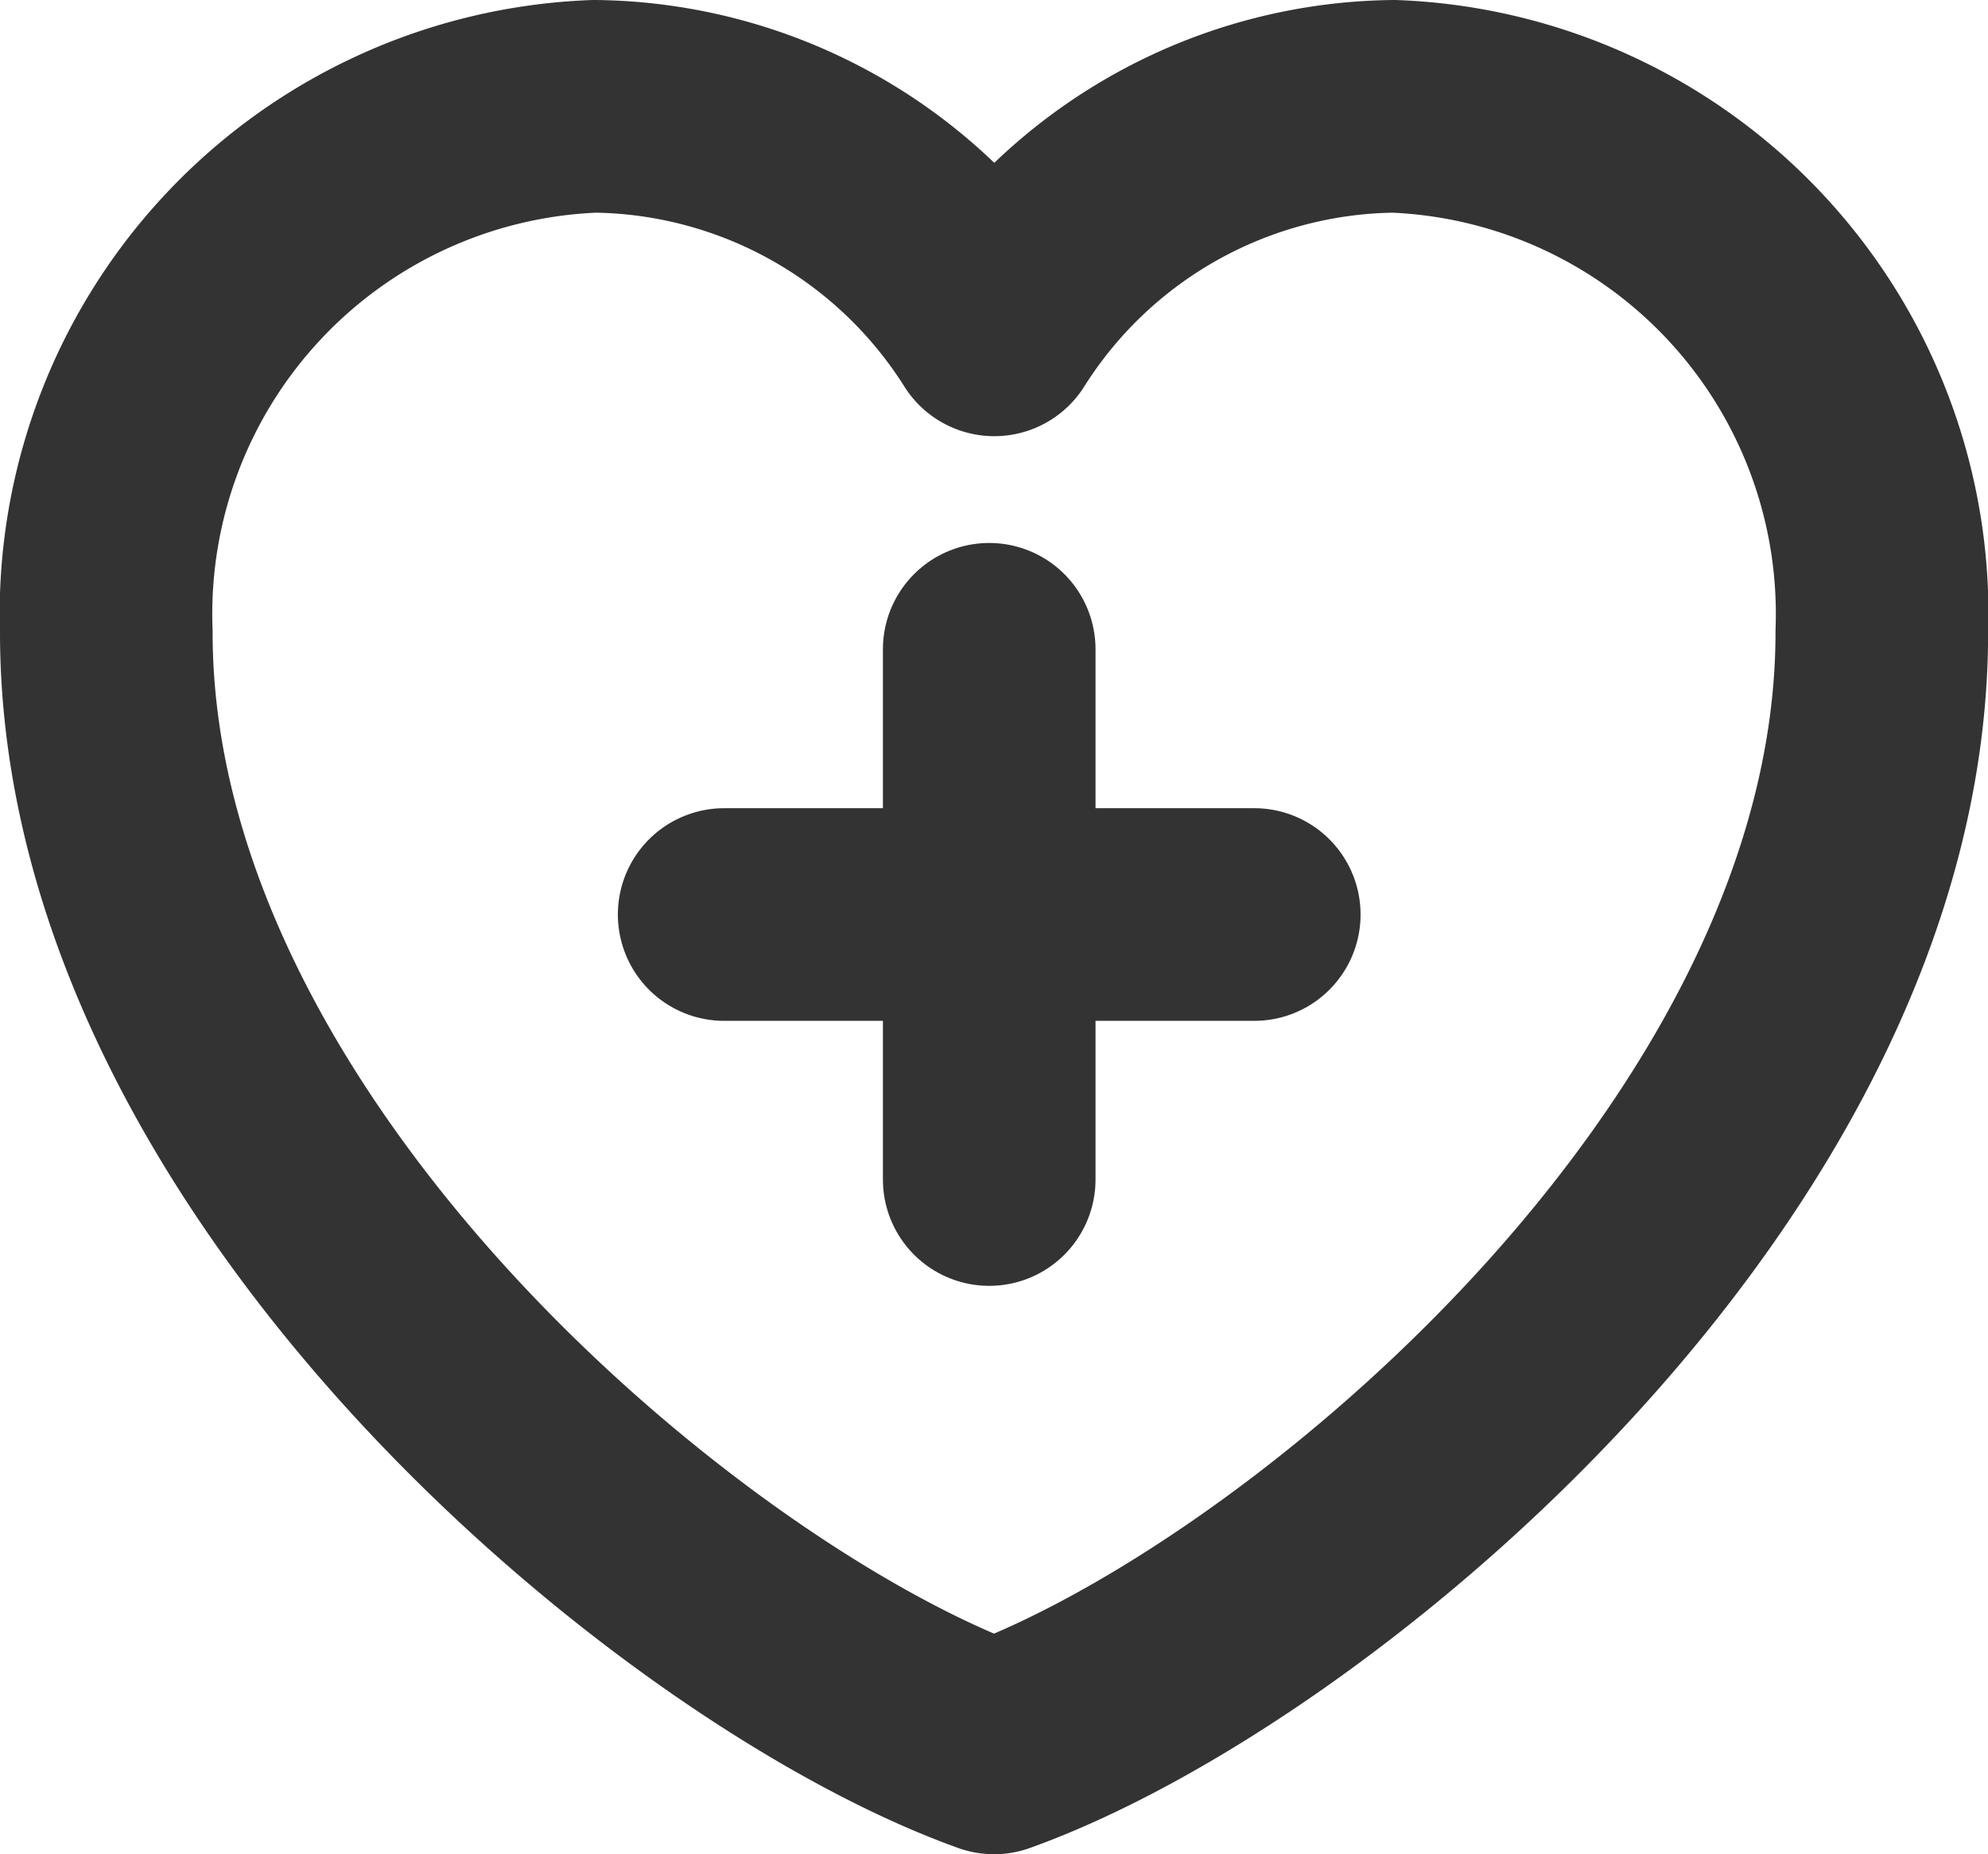
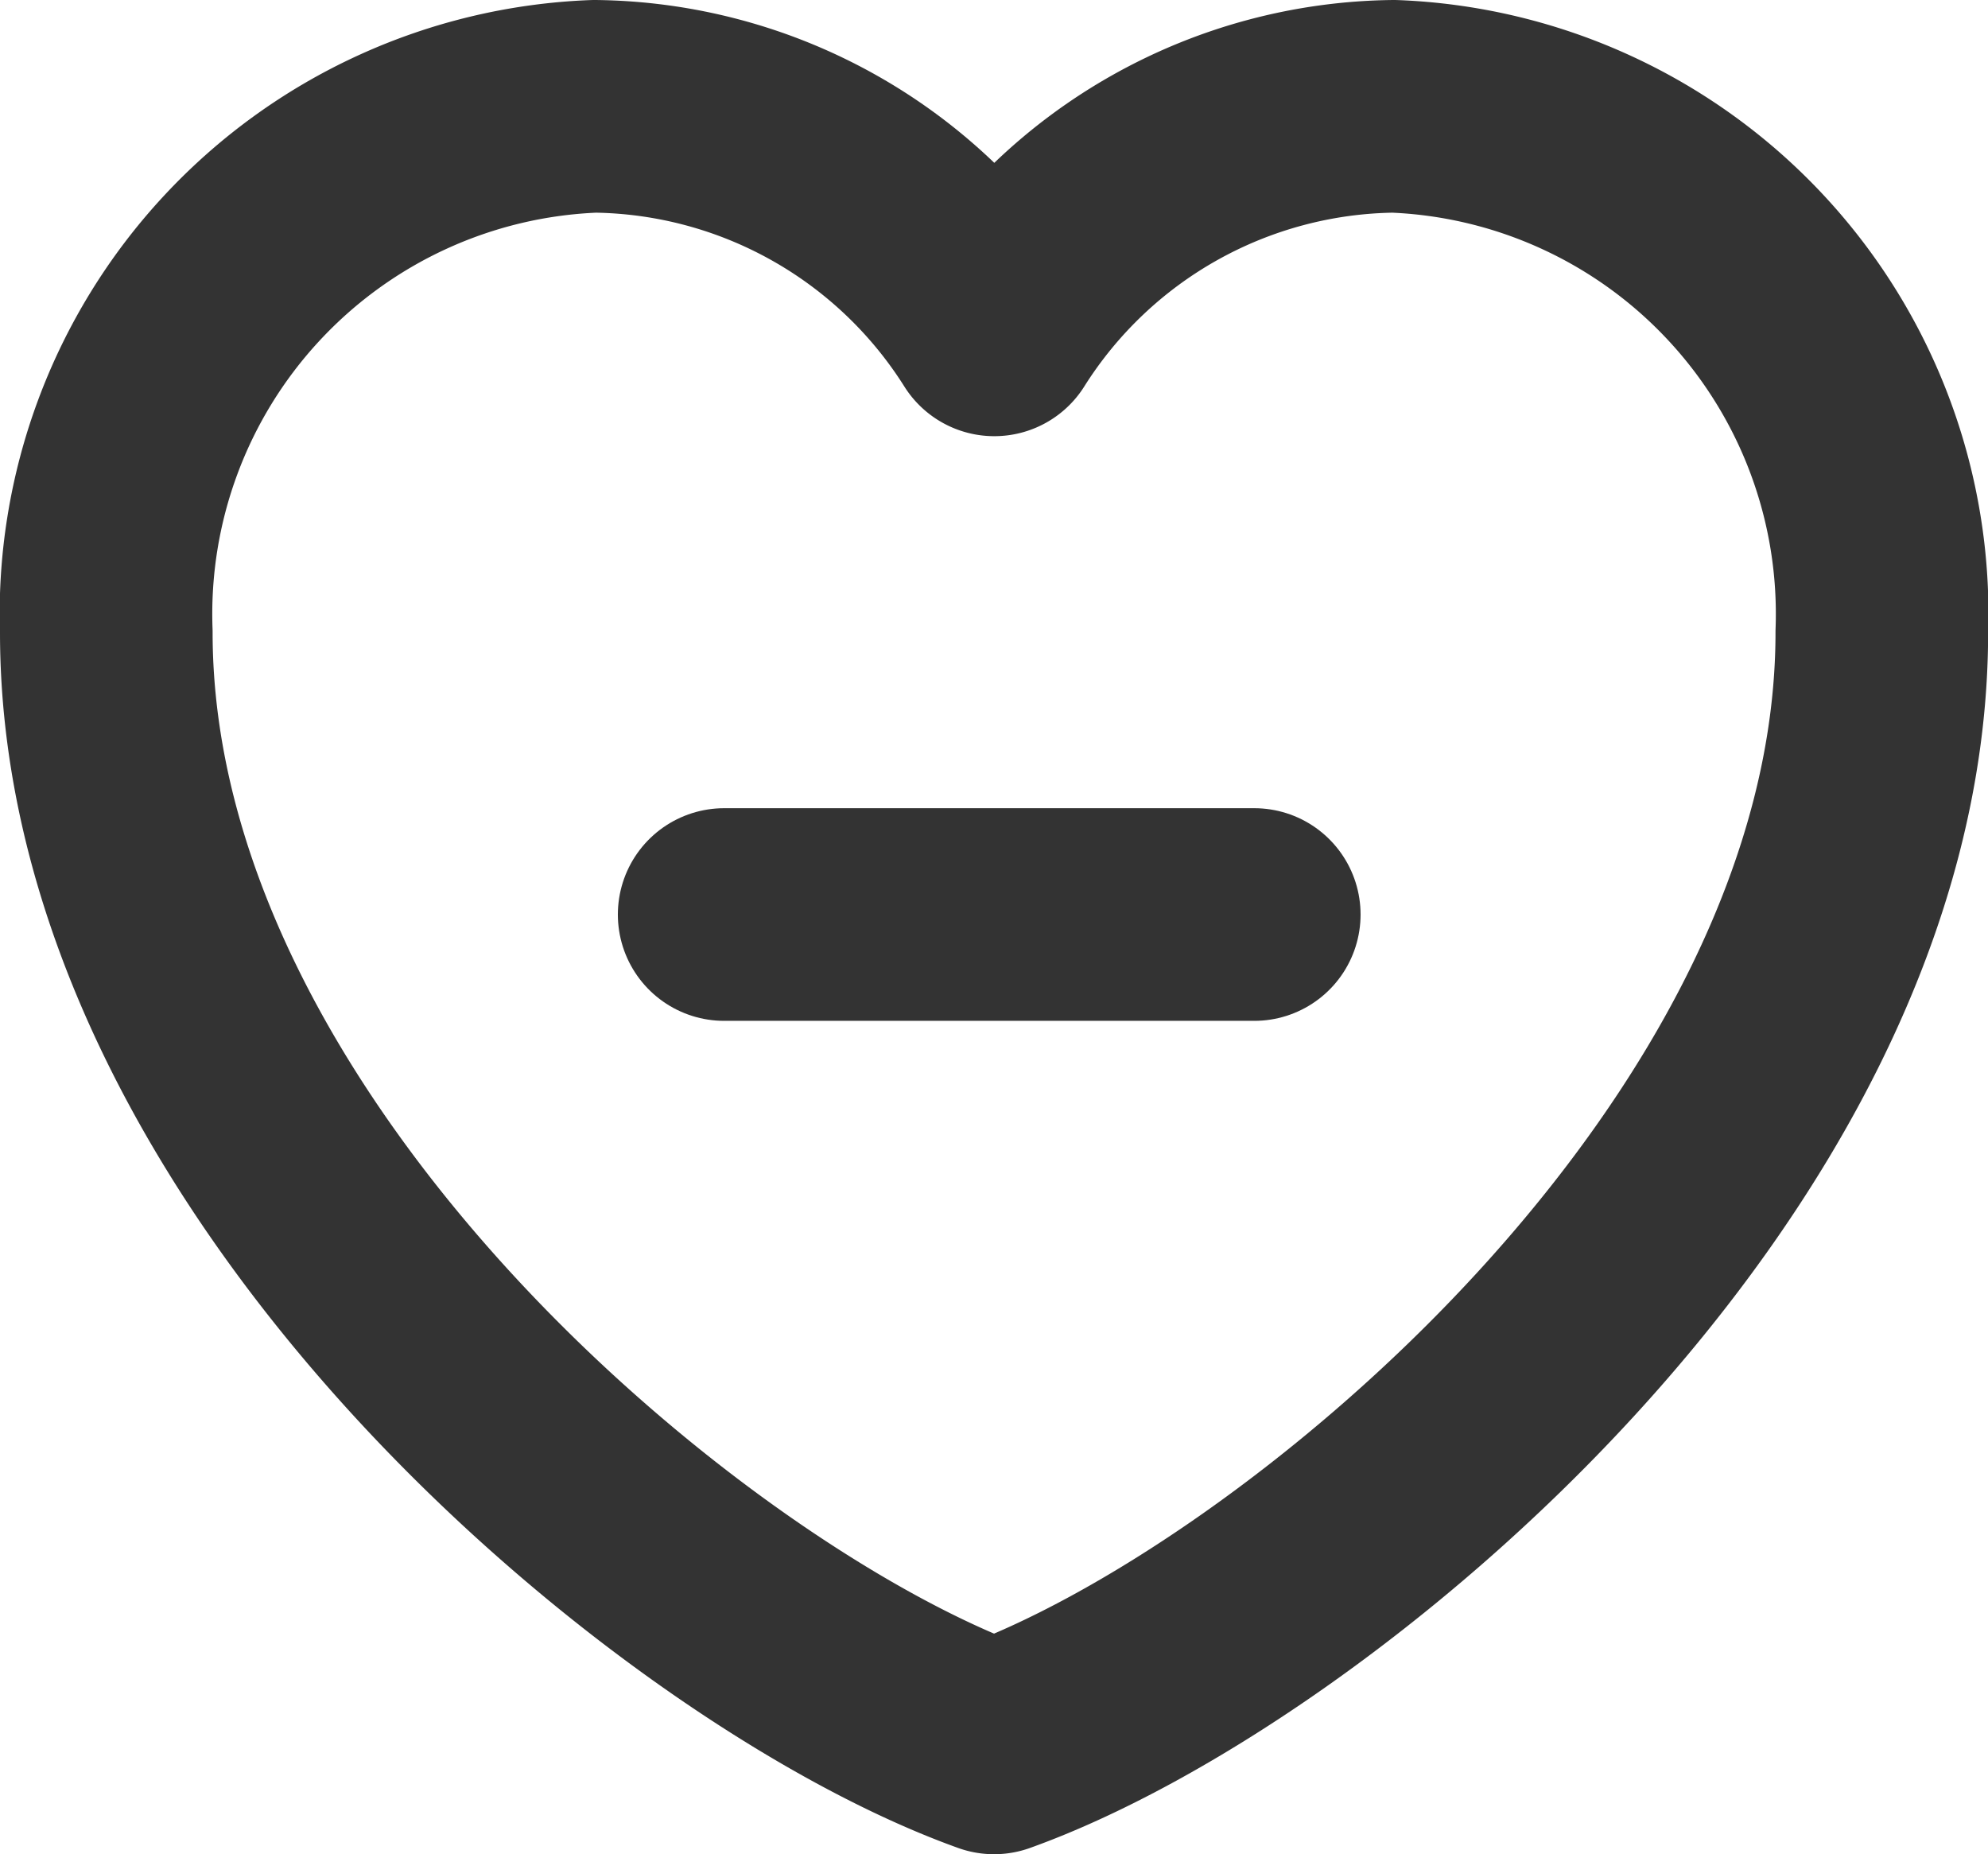
<svg xmlns="http://www.w3.org/2000/svg" width="16.831" height="15.695" viewBox="0 0 16.831 15.695">
  <defs>
    <style>.a{fill:none;stroke:#333;stroke-linecap:round;stroke-linejoin:round;stroke-width:1.8px;}</style>
  </defs>
  <g transform="translate(-2.1 -5.1)">
    <path class="a" d="M8.134,7A4.3,4.3,0,0,0,4,11.453c0,4.453,4.885,8.5,7.516,9.442,2.63-.942,7.516-4.99,7.516-9.442A4.3,4.3,0,0,0,14.9,7a4.051,4.051,0,0,0-3.382,1.892A4.051,4.051,0,0,0,8.134,7Z" transform="translate(-1 -1)" />
-     <path class="a" d="M24,17.694v4.488" transform="translate(-13.525 -7.098)" />
    <path class="a" d="M24,17.694v4.488" transform="translate(30.413 -11.159) rotate(90)" />
  </g>
</svg>